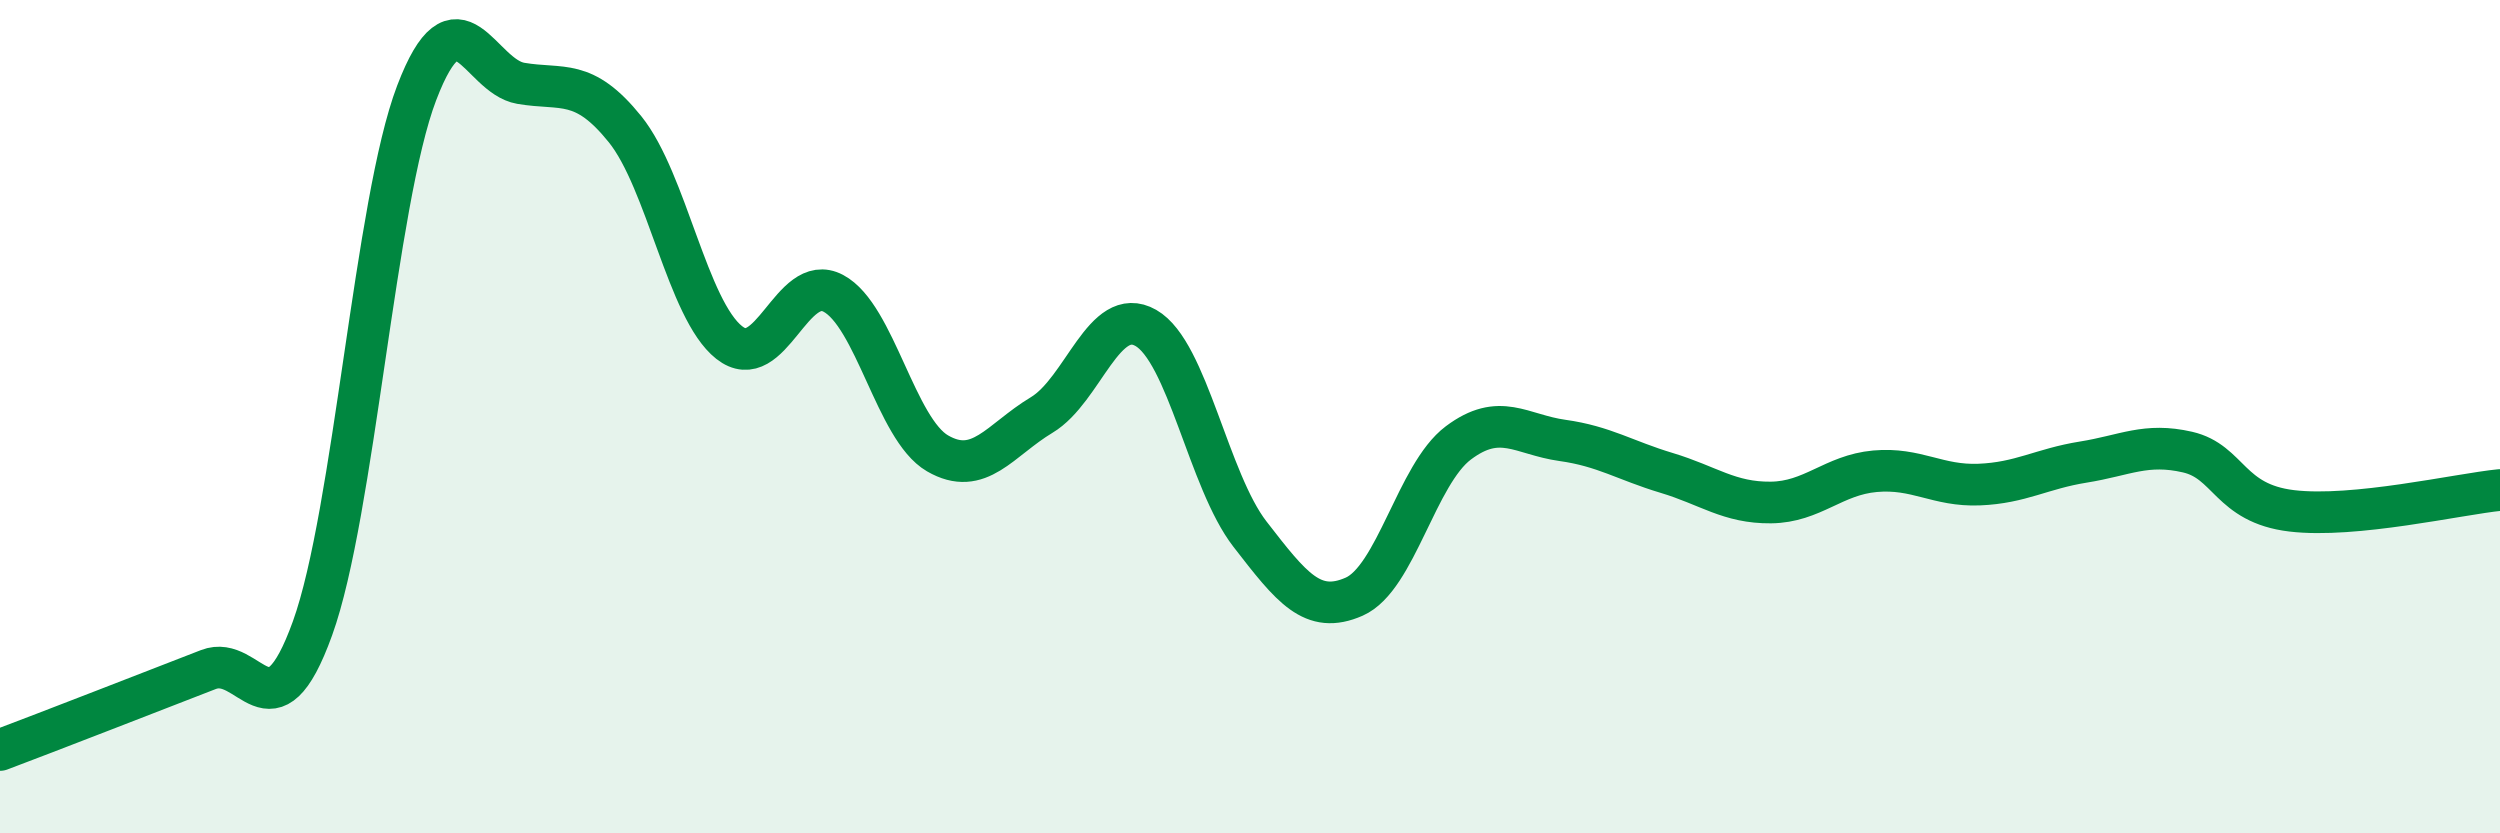
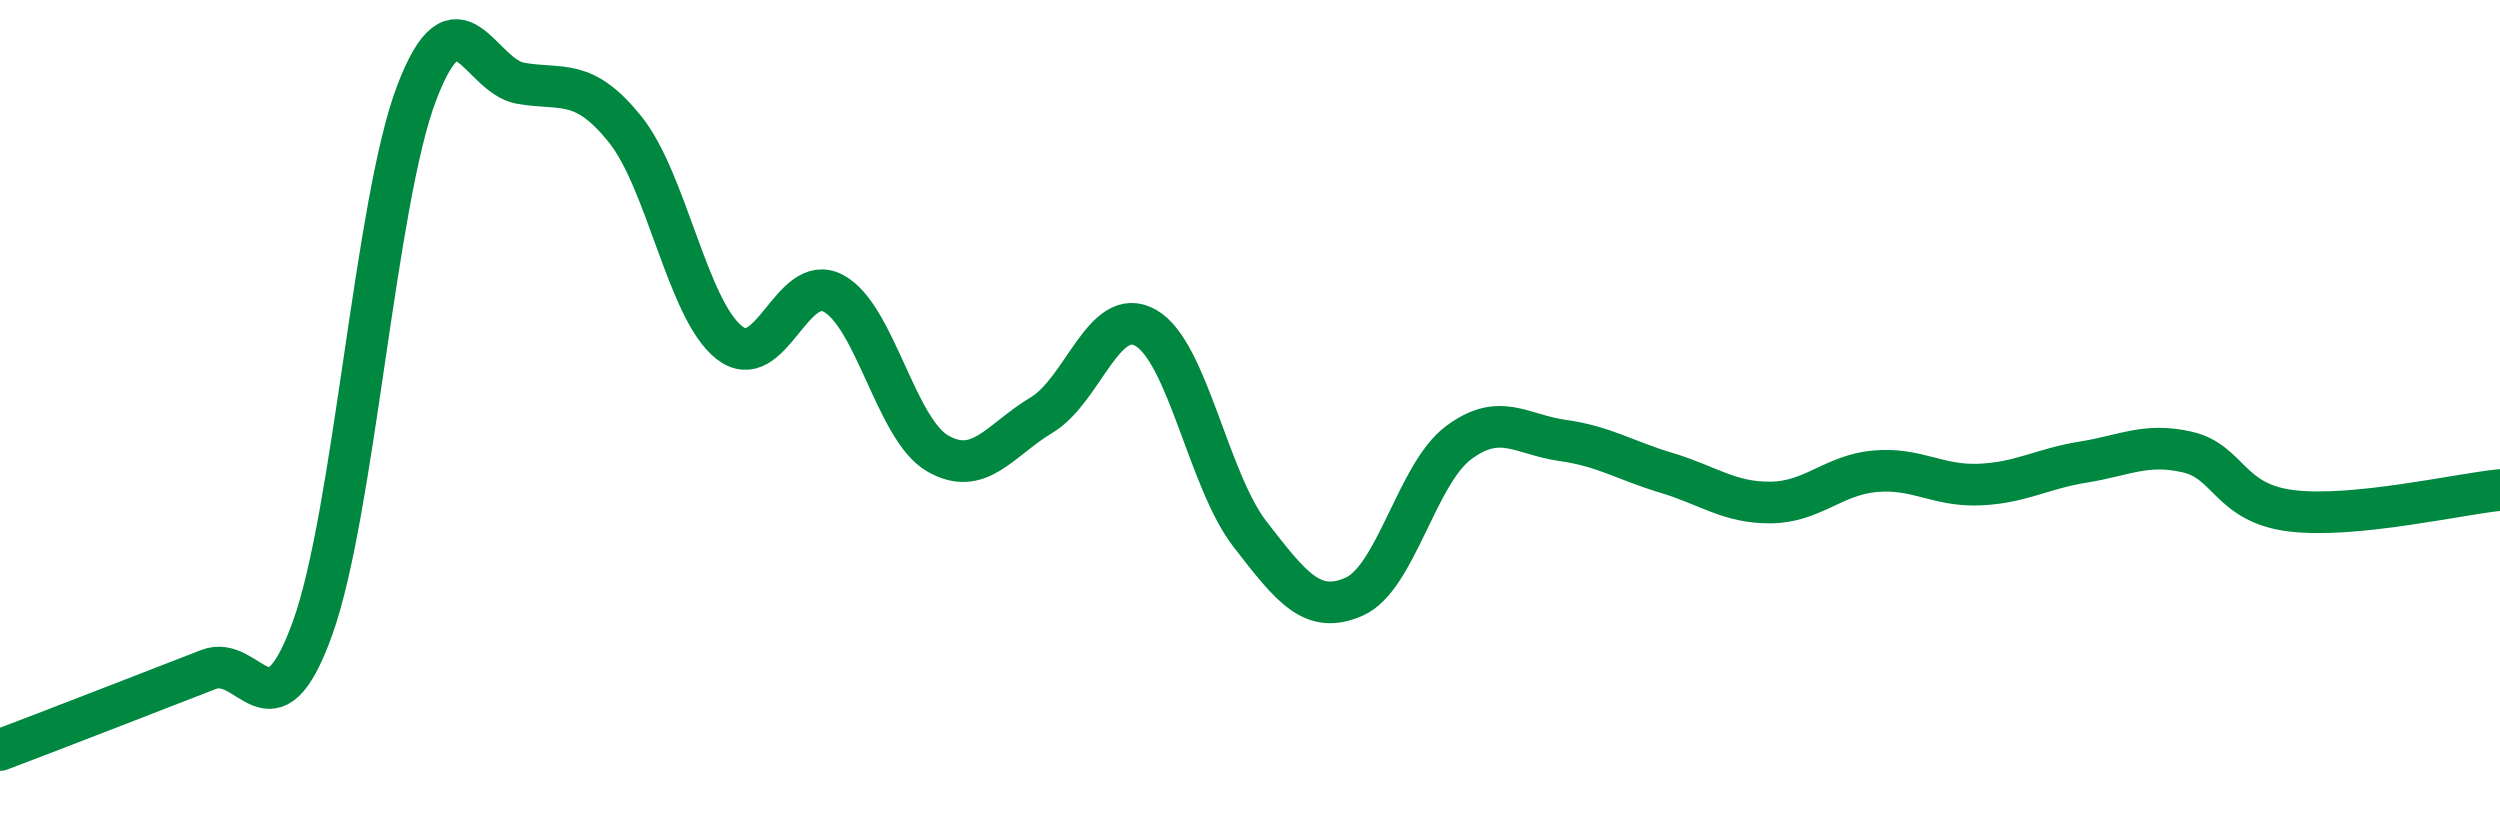
<svg xmlns="http://www.w3.org/2000/svg" width="60" height="20" viewBox="0 0 60 20">
-   <path d="M 0,18 C 0.5,17.81 1.5,17.43 2.5,17.04 C 3.5,16.65 4,16.46 5,16.07 C 6,15.68 6.5,17.85 7.5,15.08 C 8.5,12.31 9,4.85 10,2.23 C 11,-0.39 11.5,1.83 12.5,2 C 13.5,2.17 14,1.86 15,3.1 C 16,4.34 16.5,7.43 17.5,8.22 C 18.5,9.01 19,6.51 20,7.04 C 21,7.57 21.5,10.3 22.5,10.88 C 23.5,11.46 24,10.56 25,9.96 C 26,9.36 26.5,7.3 27.5,7.87 C 28.5,8.44 29,11.53 30,12.82 C 31,14.11 31.5,14.76 32.5,14.32 C 33.5,13.88 34,11.38 35,10.63 C 36,9.88 36.5,10.43 37.5,10.57 C 38.5,10.71 39,11.05 40,11.35 C 41,11.65 41.5,12.07 42.5,12.06 C 43.5,12.05 44,11.4 45,11.31 C 46,11.22 46.5,11.67 47.5,11.63 C 48.5,11.59 49,11.25 50,11.09 C 51,10.93 51.5,10.62 52.5,10.85 C 53.5,11.08 53.5,12.08 55,12.26 C 56.5,12.44 59,11.86 60,11.76L60 20L0 20Z" fill="#008740" opacity="0.1" stroke-linecap="round" stroke-linejoin="round" />
  <path d="M 0,18 C 0.5,17.81 1.5,17.43 2.5,17.04 C 3.5,16.65 4,16.46 5,16.07 C 6,15.68 6.5,17.85 7.5,15.08 C 8.5,12.31 9,4.85 10,2.23 C 11,-0.39 11.5,1.83 12.5,2 C 13.5,2.17 14,1.86 15,3.1 C 16,4.34 16.5,7.43 17.5,8.22 C 18.5,9.01 19,6.51 20,7.04 C 21,7.57 21.5,10.3 22.5,10.88 C 23.5,11.46 24,10.56 25,9.96 C 26,9.36 26.5,7.3 27.5,7.87 C 28.5,8.44 29,11.53 30,12.82 C 31,14.11 31.5,14.76 32.5,14.32 C 33.5,13.88 34,11.38 35,10.63 C 36,9.88 36.5,10.43 37.5,10.57 C 38.5,10.71 39,11.05 40,11.35 C 41,11.65 41.5,12.07 42.5,12.06 C 43.5,12.05 44,11.4 45,11.31 C 46,11.22 46.5,11.67 47.5,11.63 C 48.5,11.59 49,11.25 50,11.09 C 51,10.93 51.5,10.62 52.5,10.85 C 53.5,11.08 53.5,12.08 55,12.26 C 56.5,12.44 59,11.86 60,11.76" stroke="#008740" stroke-width="1" fill="none" stroke-linecap="round" stroke-linejoin="round" />
</svg>